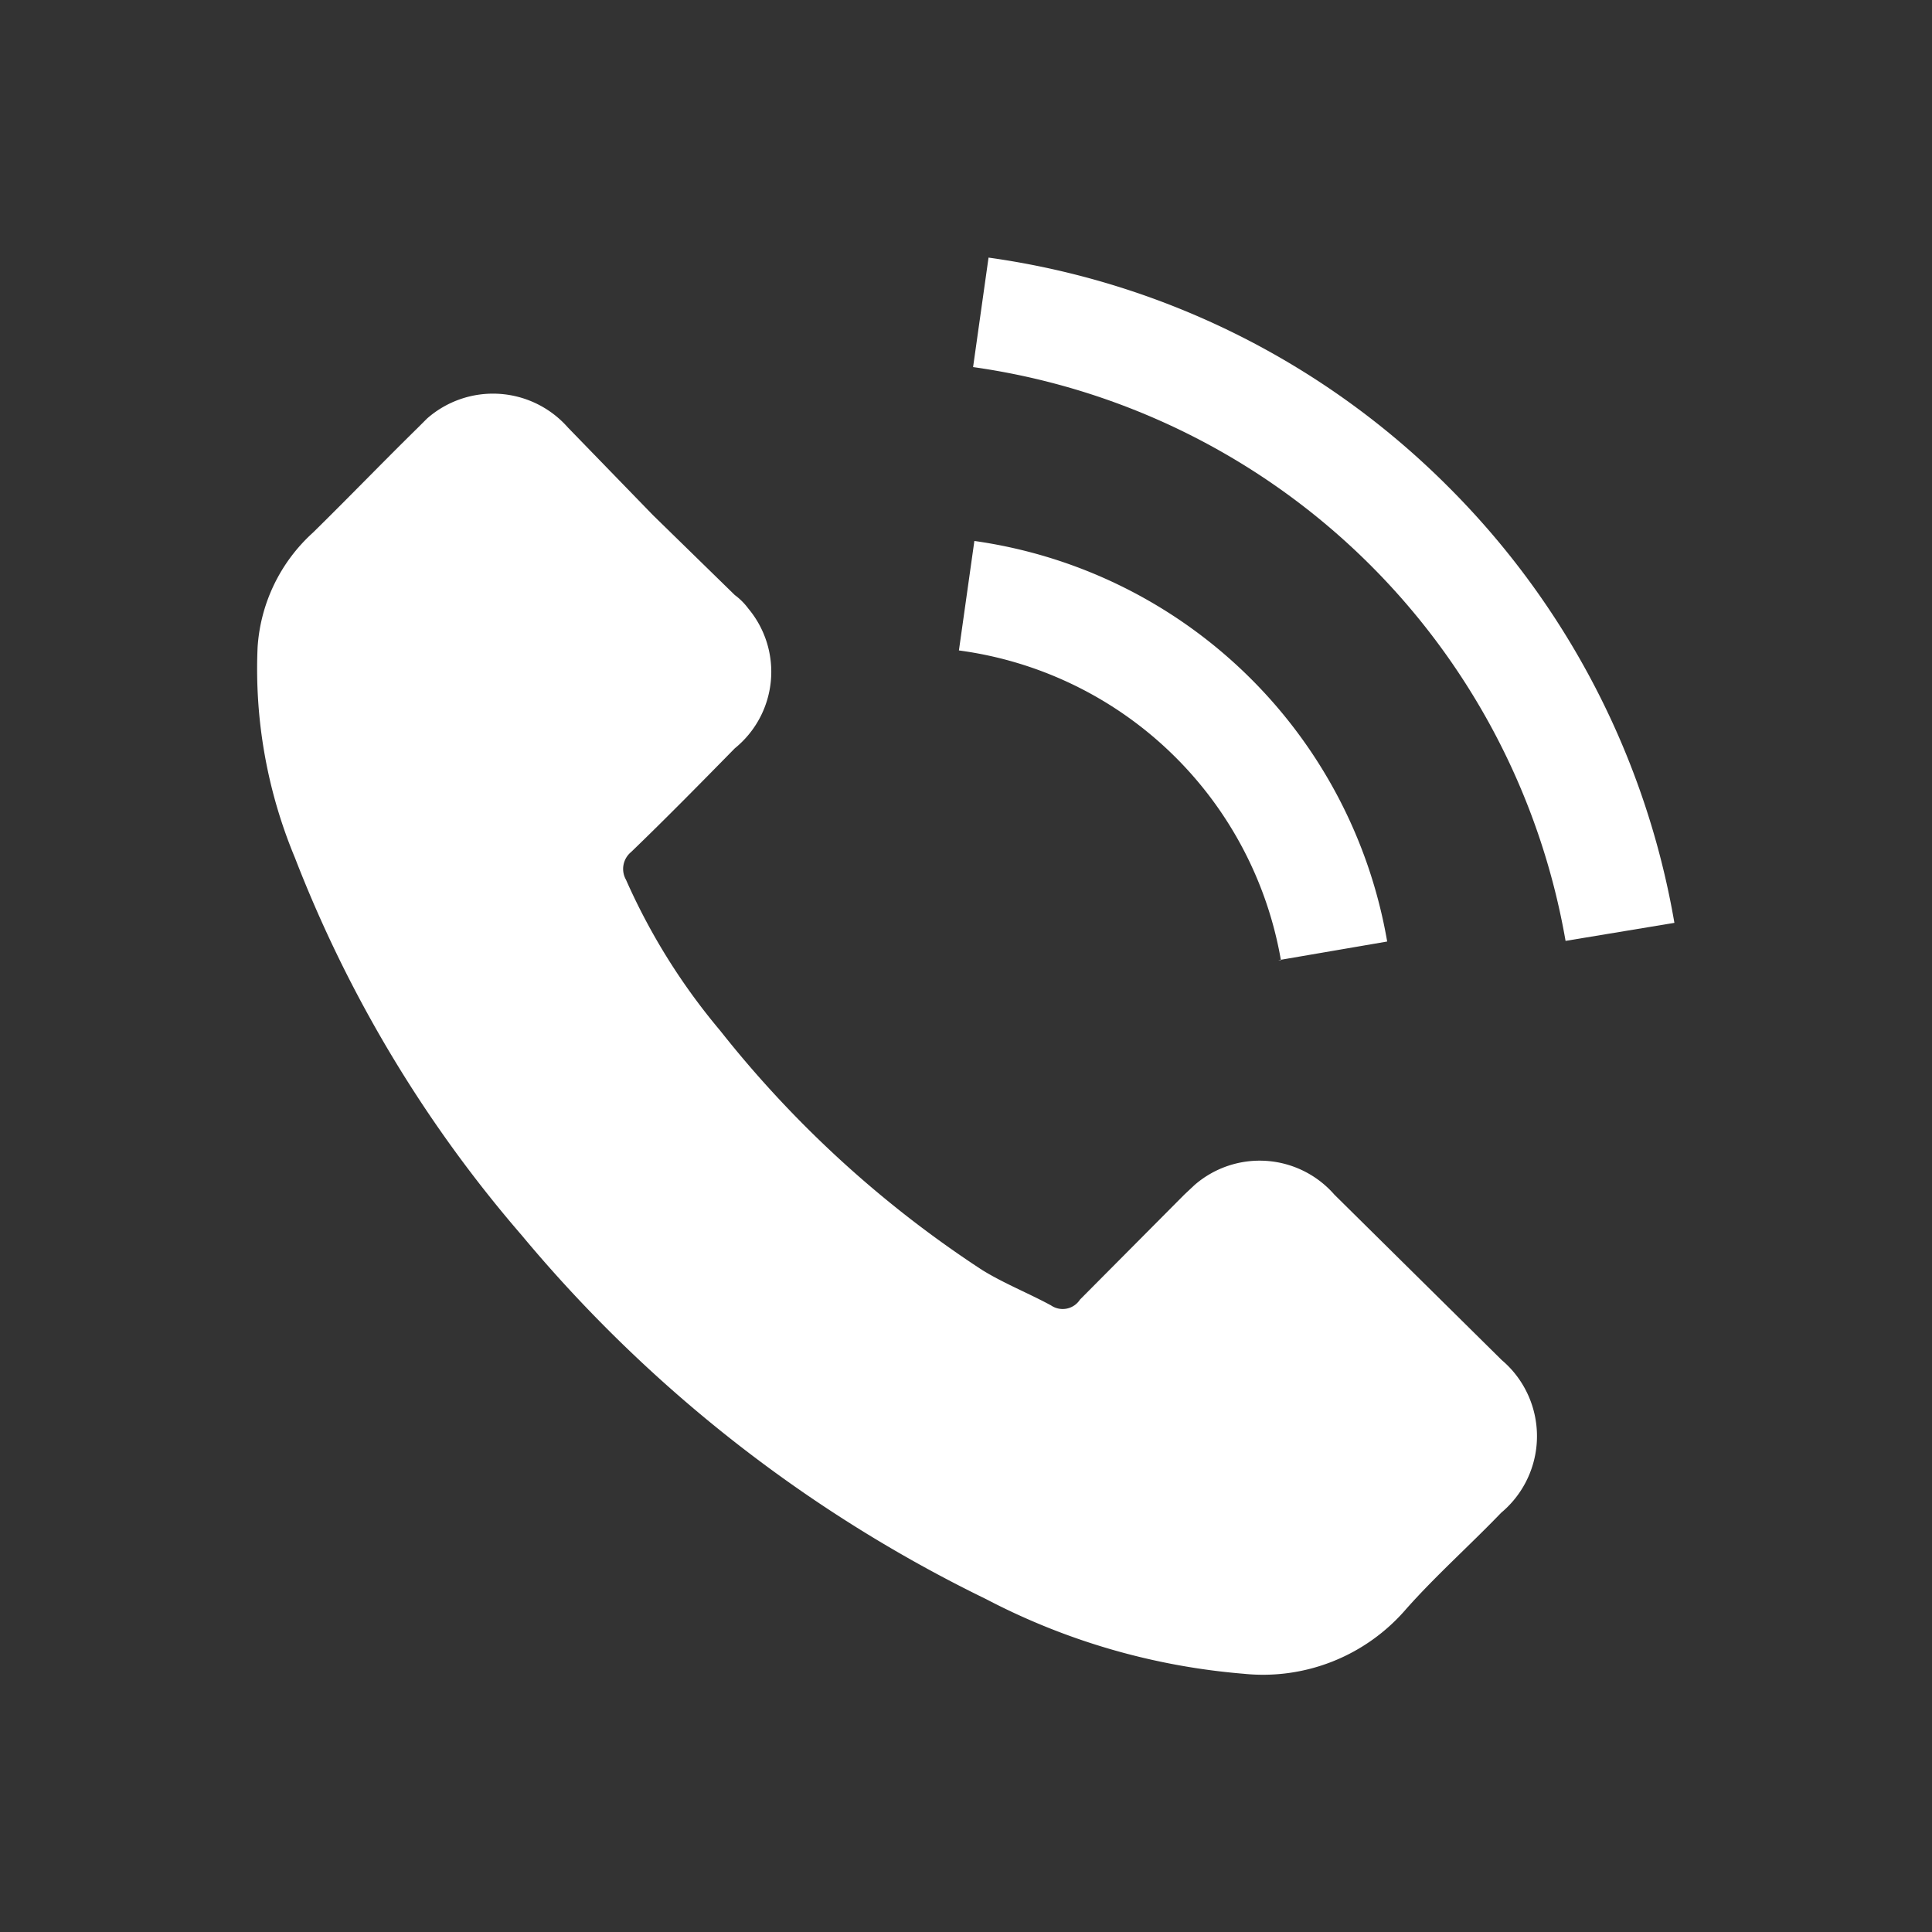
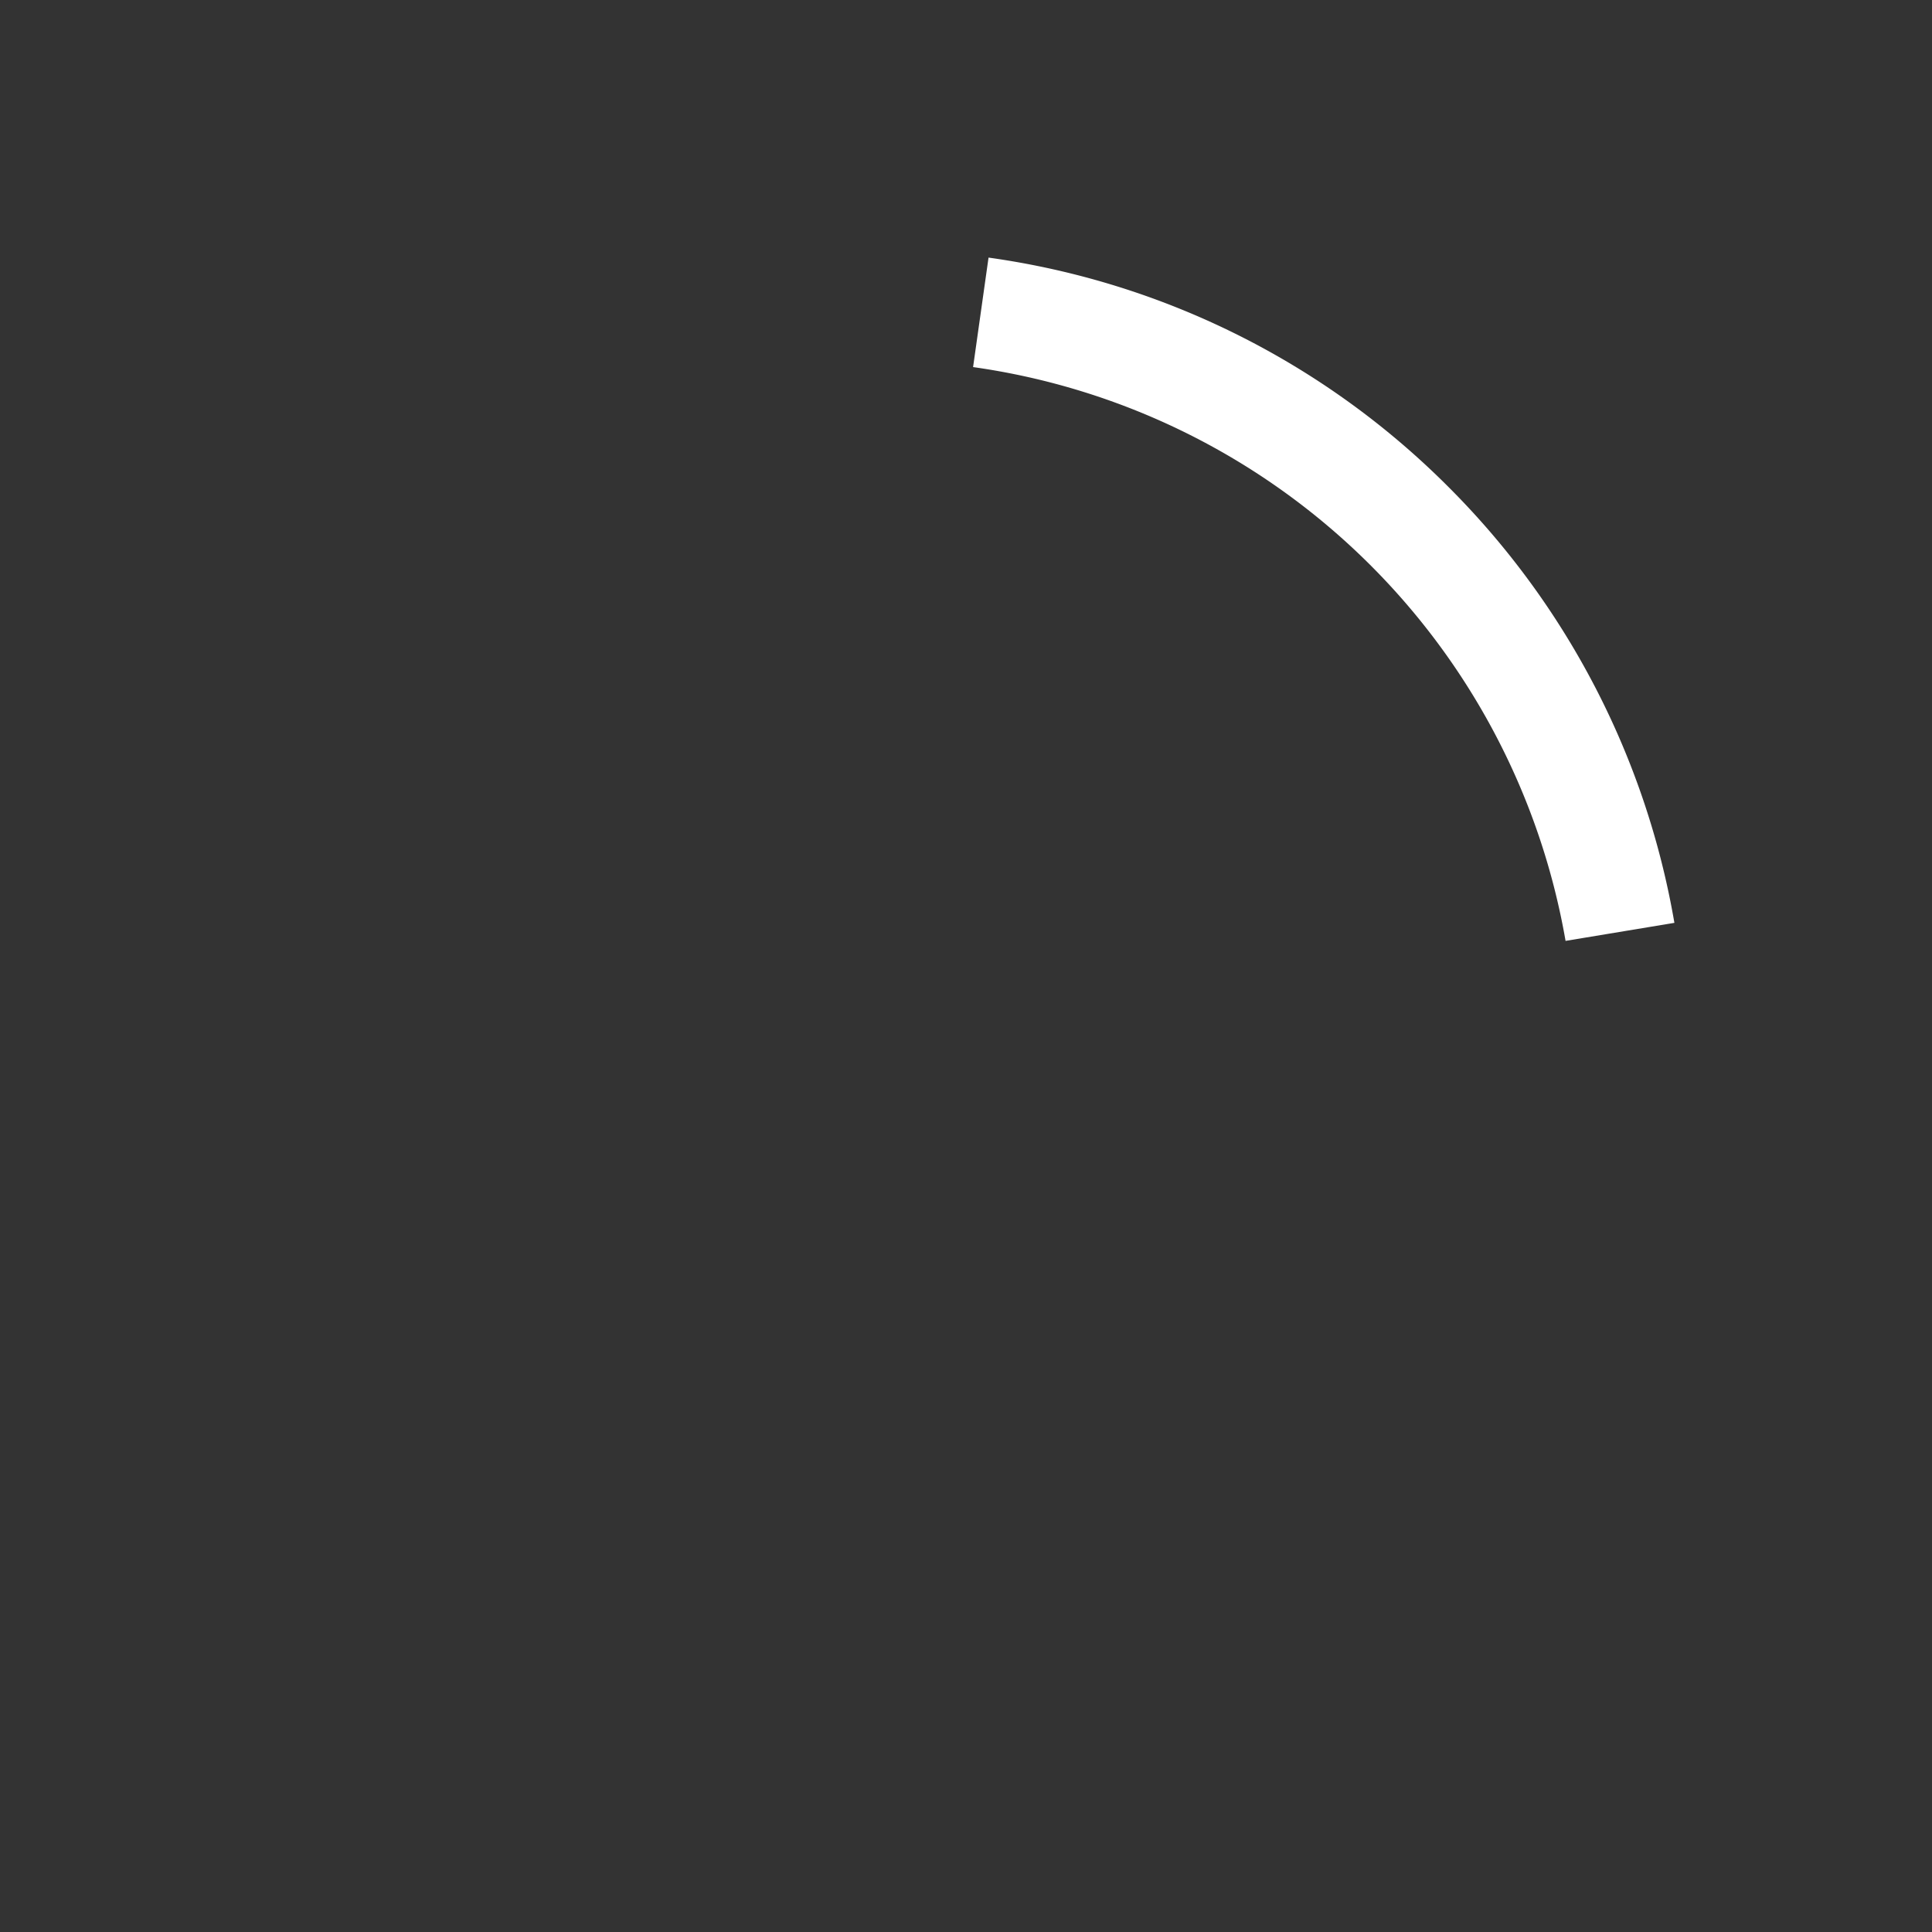
<svg xmlns="http://www.w3.org/2000/svg" id="Layer_1" data-name="Layer 1" viewBox="0 0 30 30">
  <rect x="0" y="0" width="30" height="30" fill="#333333" stroke="none" />
  <defs>
    <style>.cls-1{fill:#fff}</style>
  </defs>
-   <path d="M20.72 18.55a1.54 1.54 0 00-2.17-.15l-.16.15-1.62 1.63a.32.32 0 01-.45.09c-.35-.19-.73-.34-1.07-.55A17.11 17.11 0 0111.18 16a9.77 9.77 0 01-1.46-2.34.34.34 0 01.08-.43c.55-.53 1.08-1.07 1.61-1.61a1.53 1.53 0 00.21-2.17 1 1 0 00-.21-.21L10.14 8 8.82 6.64a1.55 1.55 0 00-2.19-.14l-.14.14c-.55.54-1.08 1.09-1.63 1.63A2.63 2.63 0 004 10.05a7.62 7.62 0 00.58 3.27 20 20 0 003.52 5.86 21.79 21.79 0 007.21 5.65 10.47 10.47 0 004 1.16 2.93 2.93 0 002.52-1c.46-.52 1-1 1.48-1.5a1.55 1.55 0 00.19-2.19 1.53 1.53 0 00-.18-.18zm-.87-3.64l1.69-.29a7.58 7.58 0 00-6.41-6.22l-.24 1.7a5.86 5.86 0 015 4.81z" class="cls-1" />
  <path d="M22.49 7.56A12.52 12.52 0 0015.35 4l-.24 1.7a10.88 10.88 0 019.2 8.91l1.69-.28a12.57 12.57 0 00-3.51-6.77z" class="cls-1" />
</svg>